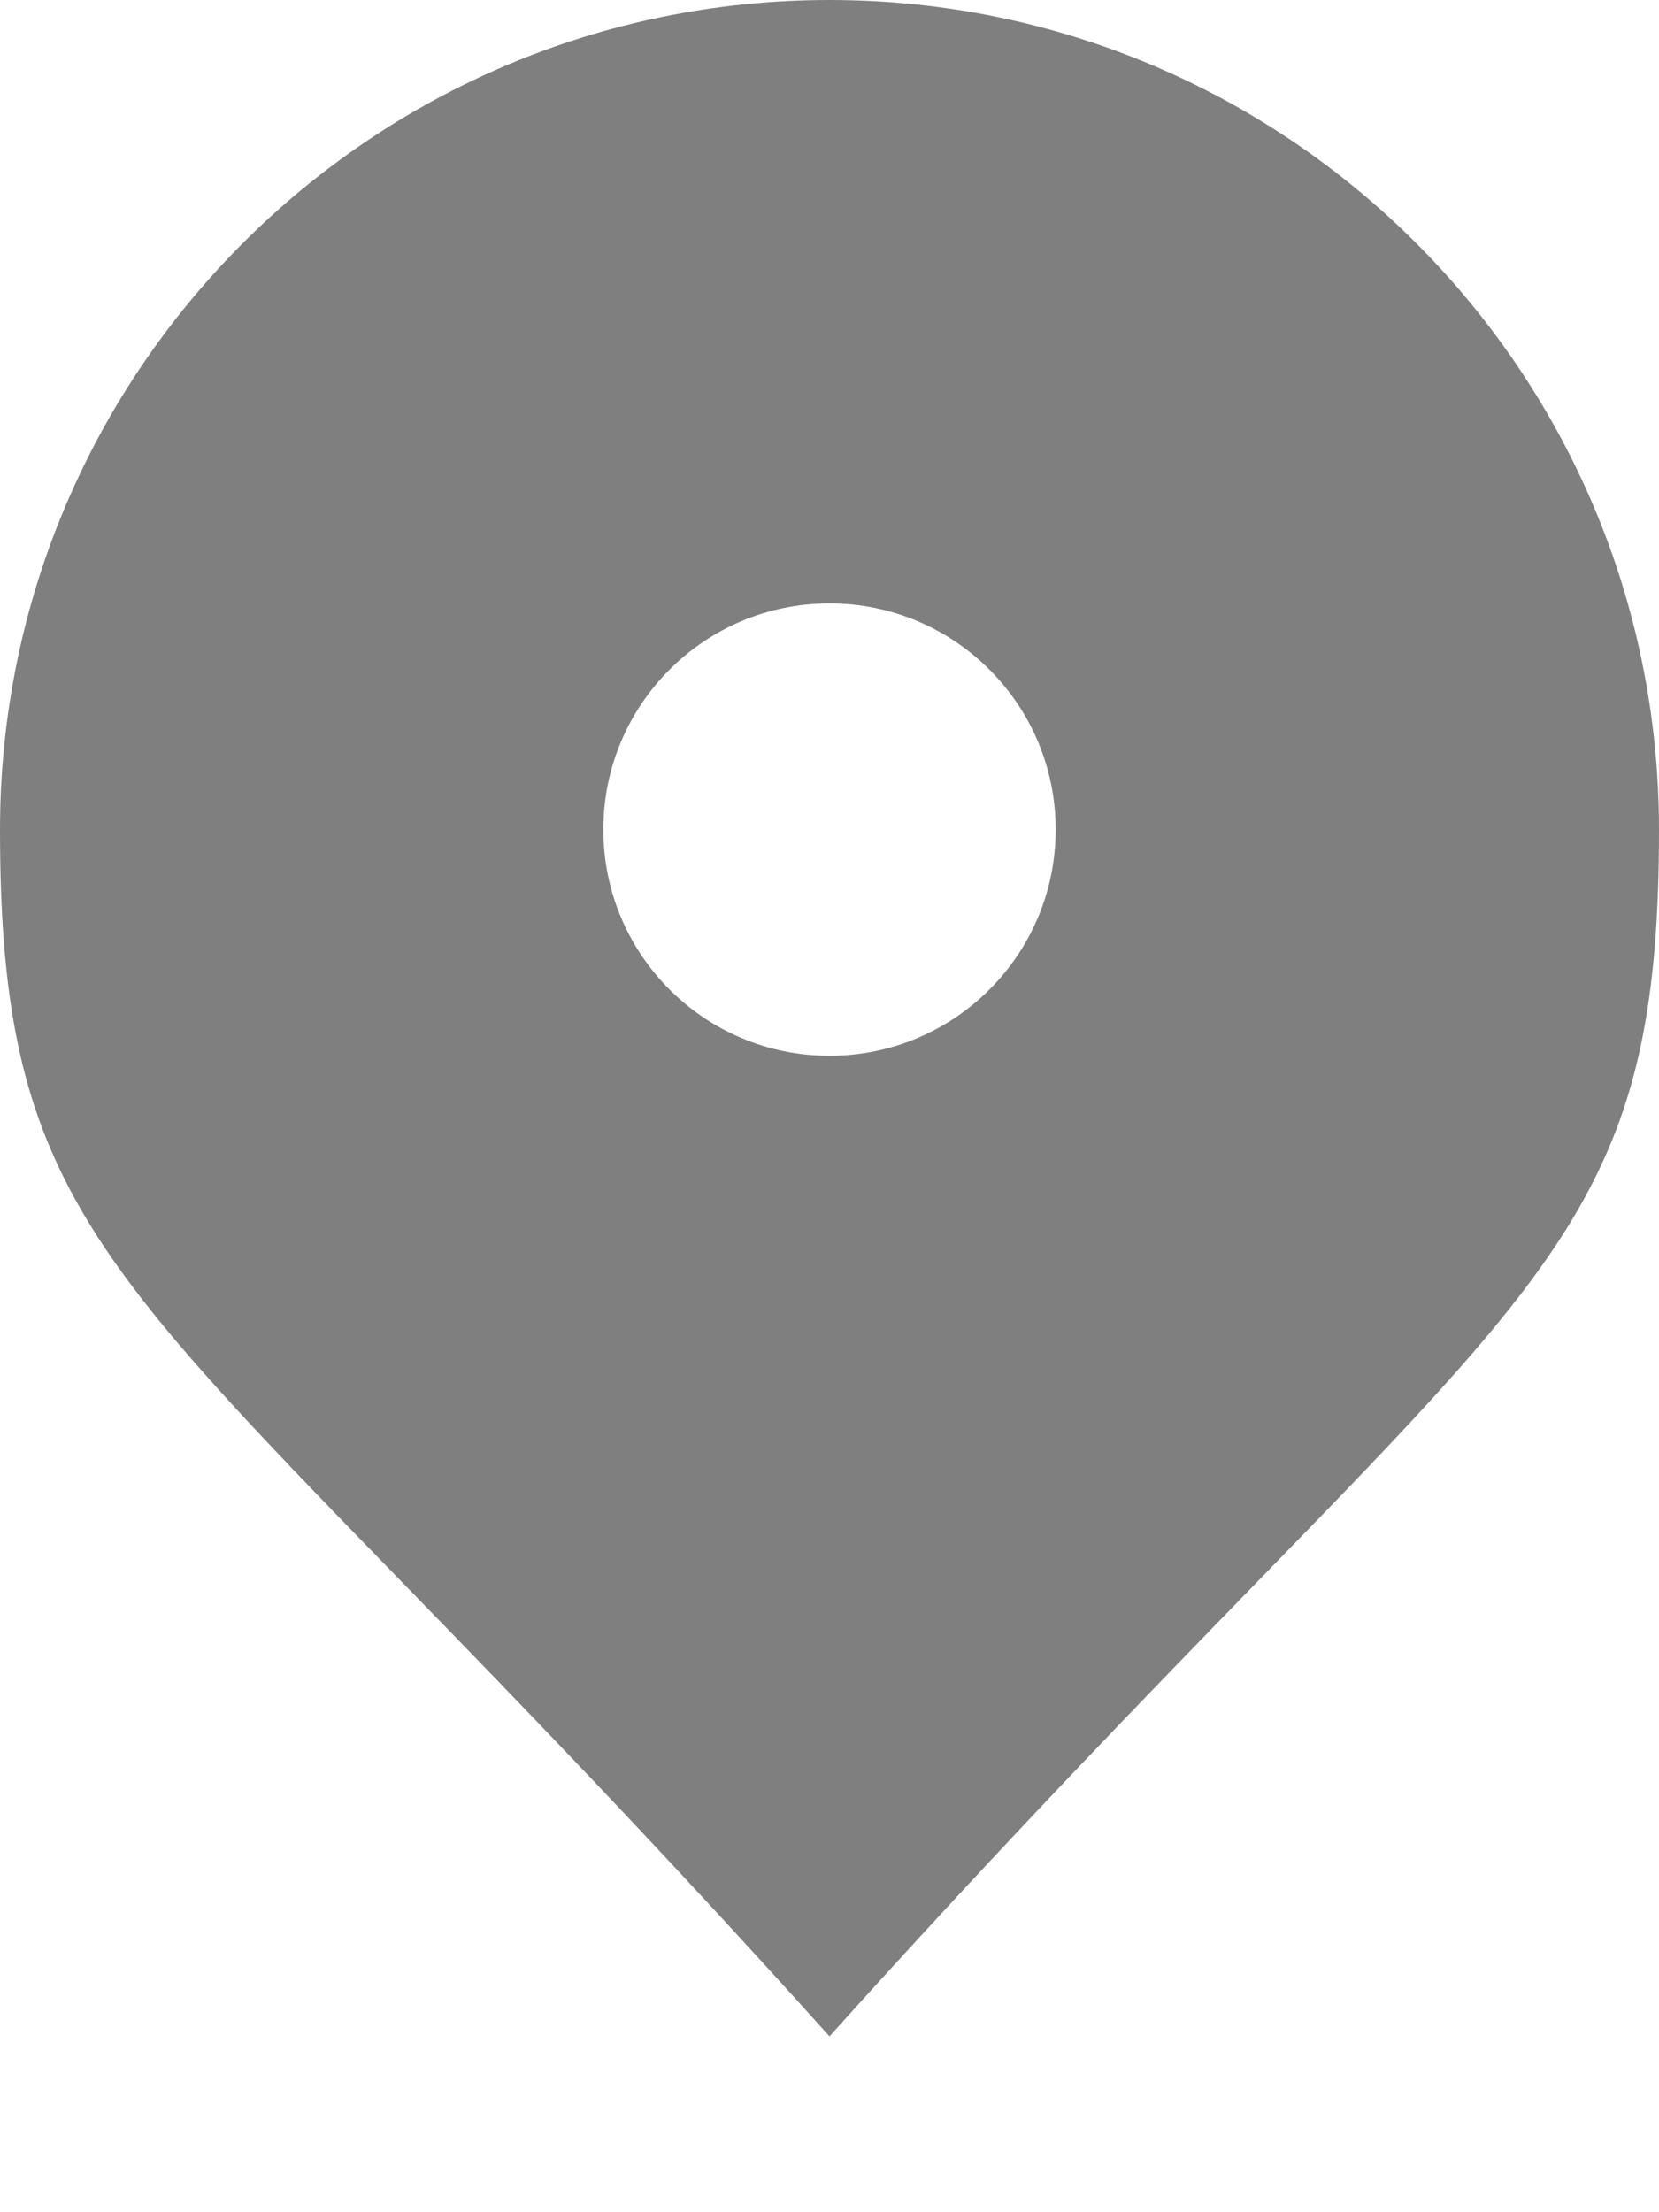
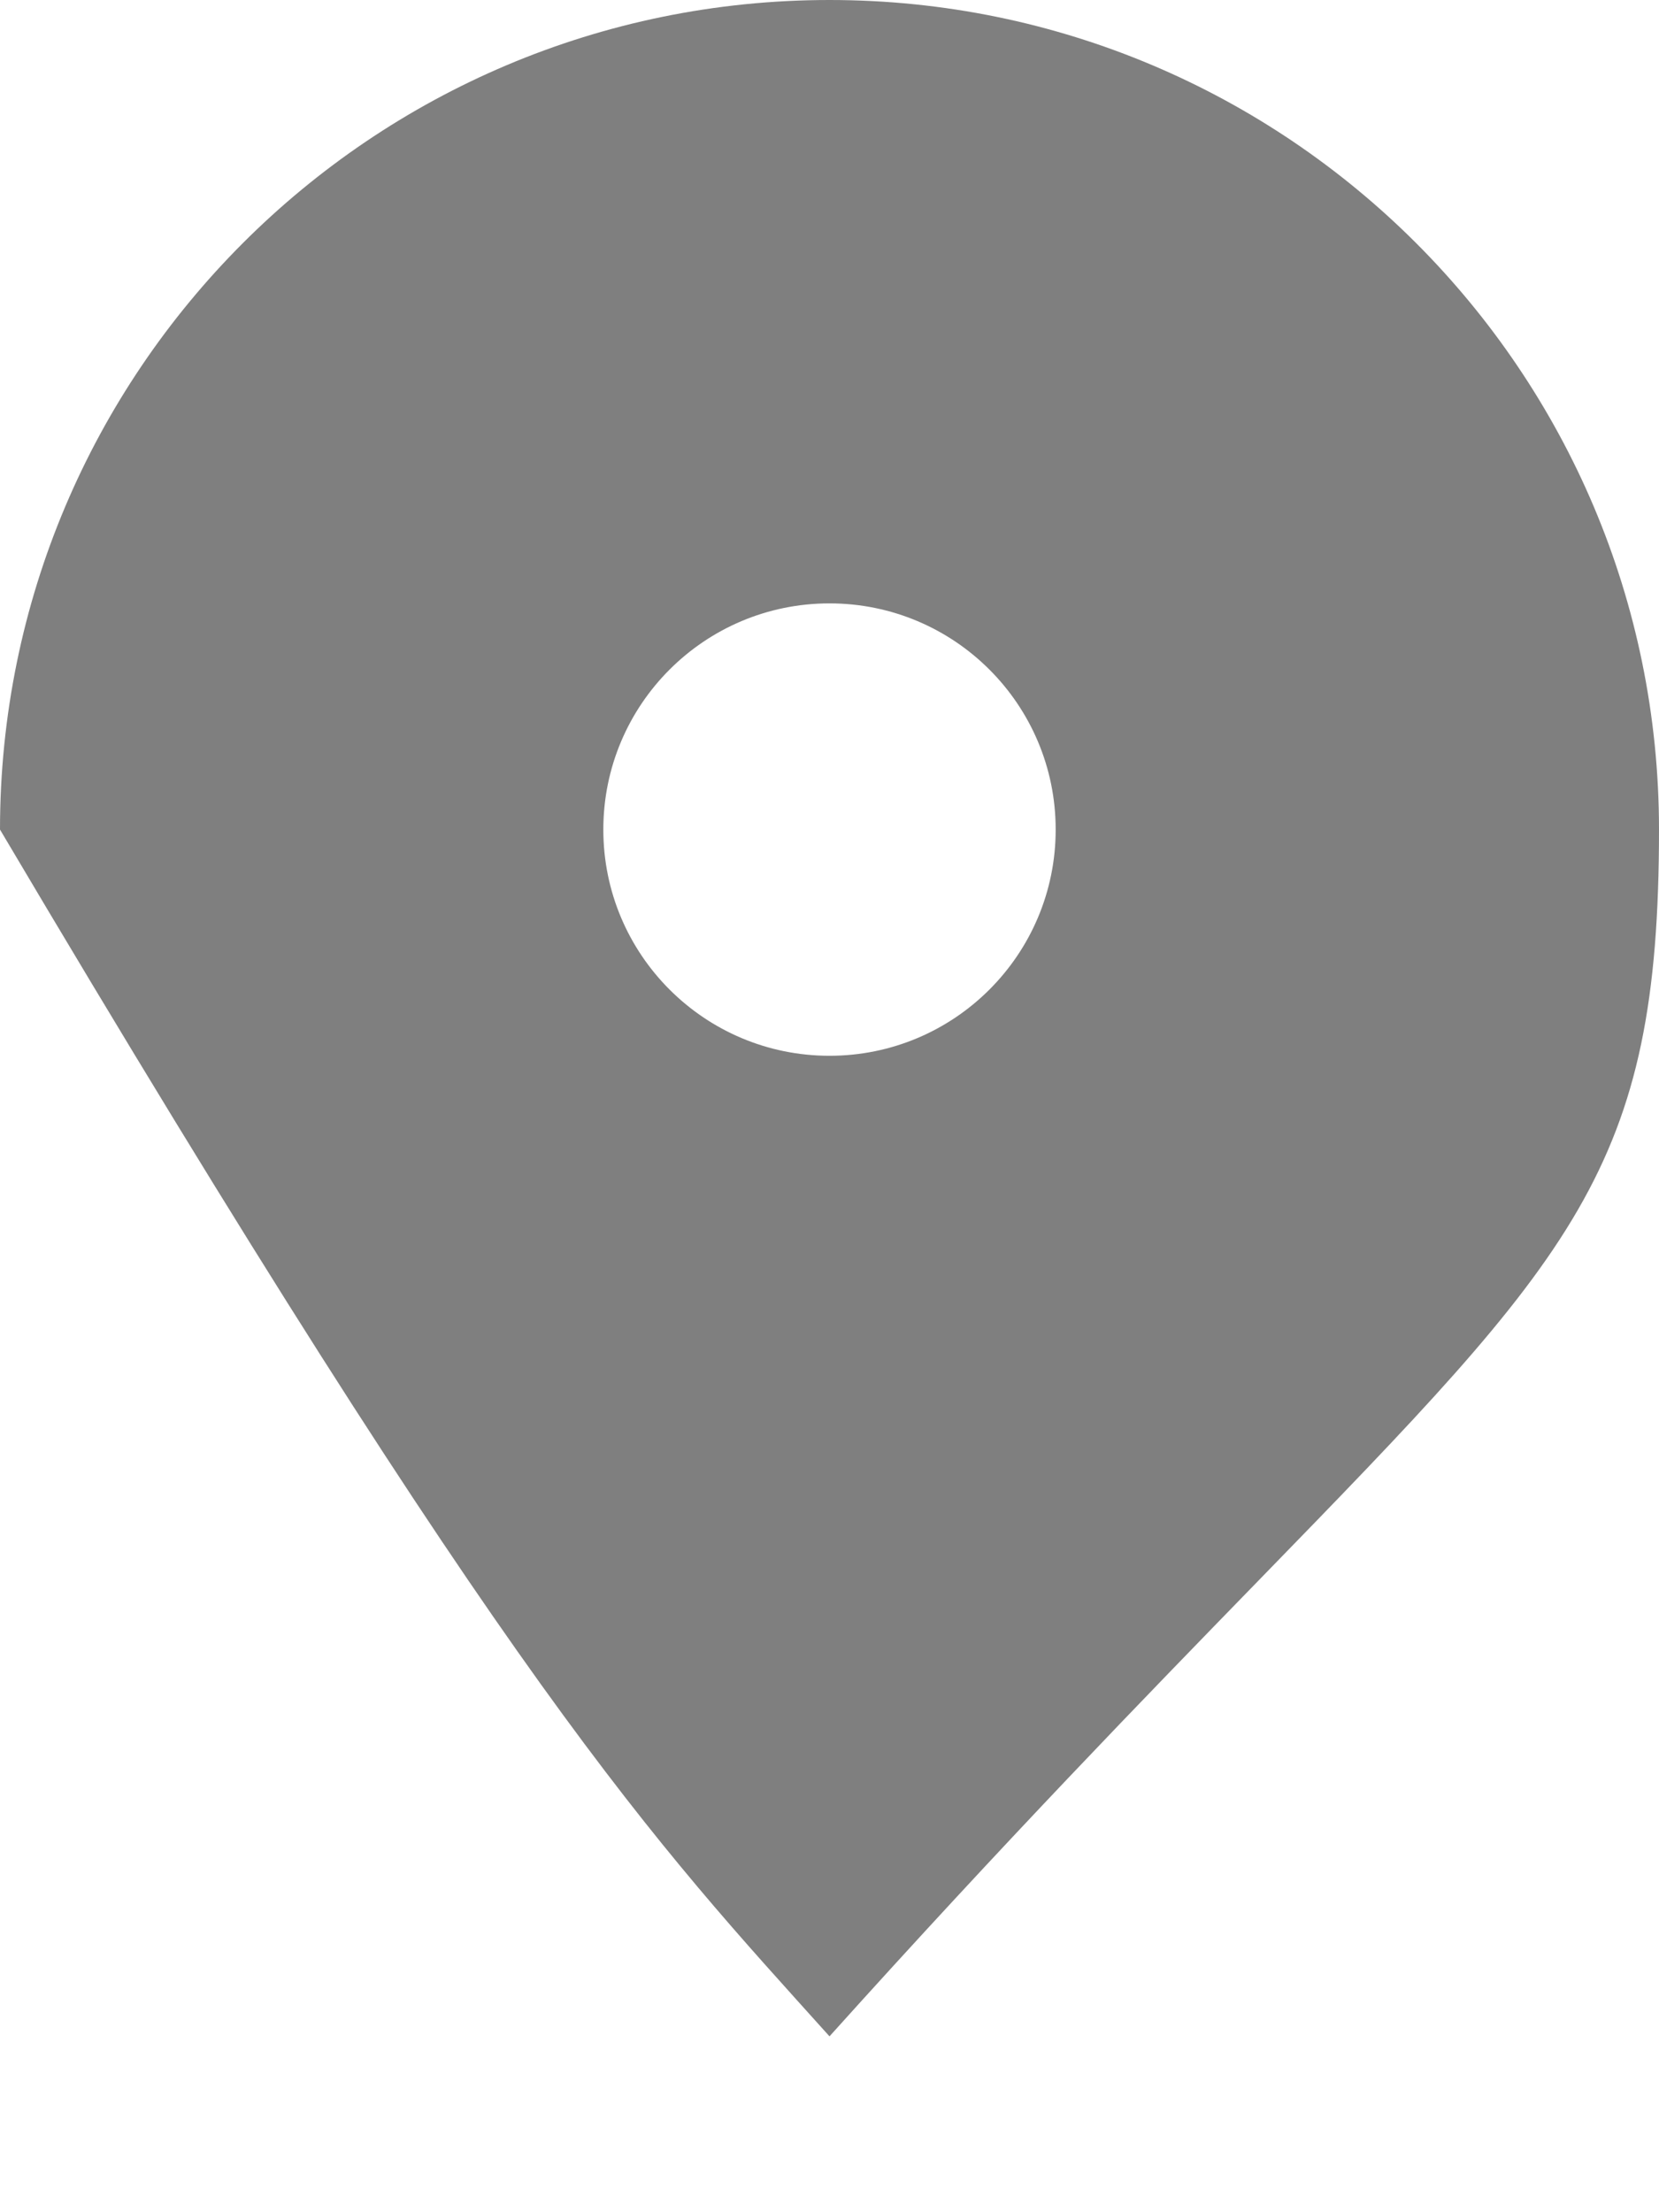
<svg xmlns="http://www.w3.org/2000/svg" width="9" height="12" viewBox="0 0 9 12" fill="none">
-   <path opacity="0.5" fill-rule="evenodd" clip-rule="evenodd" d="M6.825 8.576C8.552 6.801 9 6.34 9 4.5C9 2.015 6.985 0 4.5 0C2.015 0 0 2.015 0 4.5C0 6.34 0.448 6.801 2.175 8.576C2.781 9.199 3.544 9.983 4.5 11.046C5.456 9.983 6.219 9.199 6.825 8.576ZM4.5 5.727C5.178 5.727 5.727 5.178 5.727 4.5C5.727 3.822 5.178 3.273 4.5 3.273C3.822 3.273 3.273 3.822 3.273 4.5C3.273 5.178 3.822 5.727 4.5 5.727Z" fill="black" />
+   <path opacity="0.5" fill-rule="evenodd" clip-rule="evenodd" d="M6.825 8.576C8.552 6.801 9 6.34 9 4.5C9 2.015 6.985 0 4.5 0C2.015 0 0 2.015 0 4.5C2.781 9.199 3.544 9.983 4.5 11.046C5.456 9.983 6.219 9.199 6.825 8.576ZM4.5 5.727C5.178 5.727 5.727 5.178 5.727 4.5C5.727 3.822 5.178 3.273 4.5 3.273C3.822 3.273 3.273 3.822 3.273 4.5C3.273 5.178 3.822 5.727 4.5 5.727Z" fill="black" />
</svg>